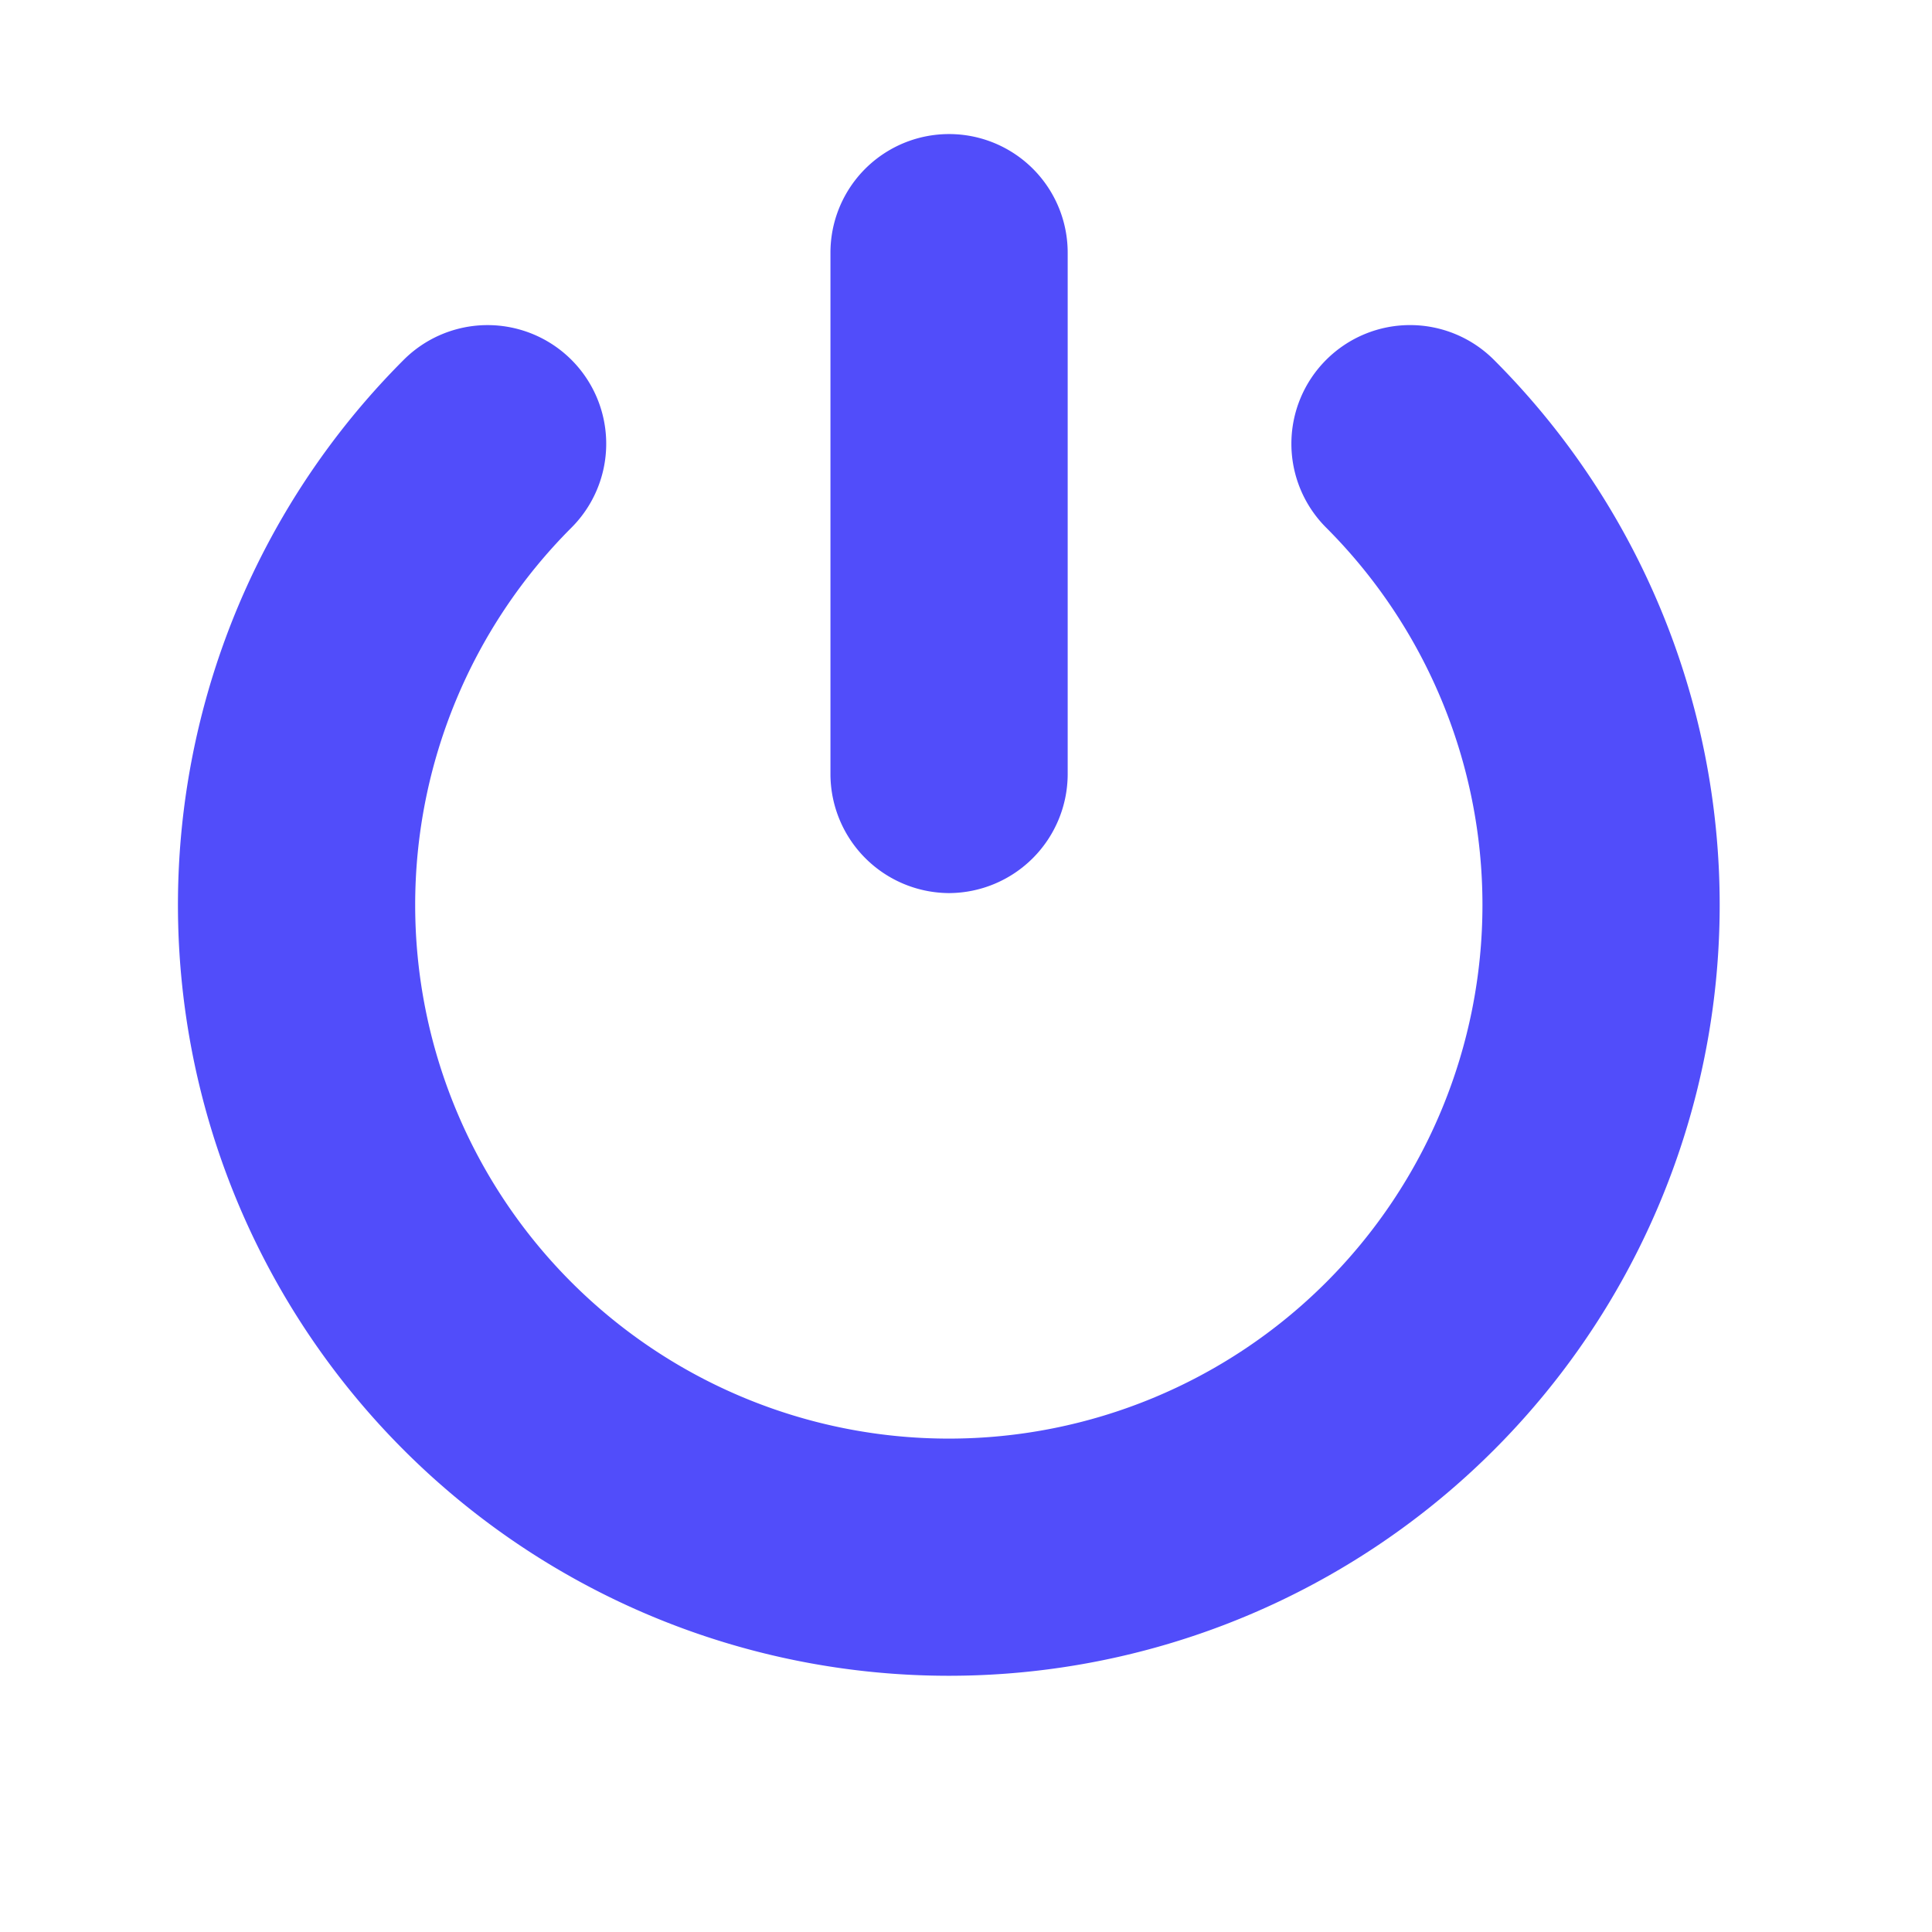
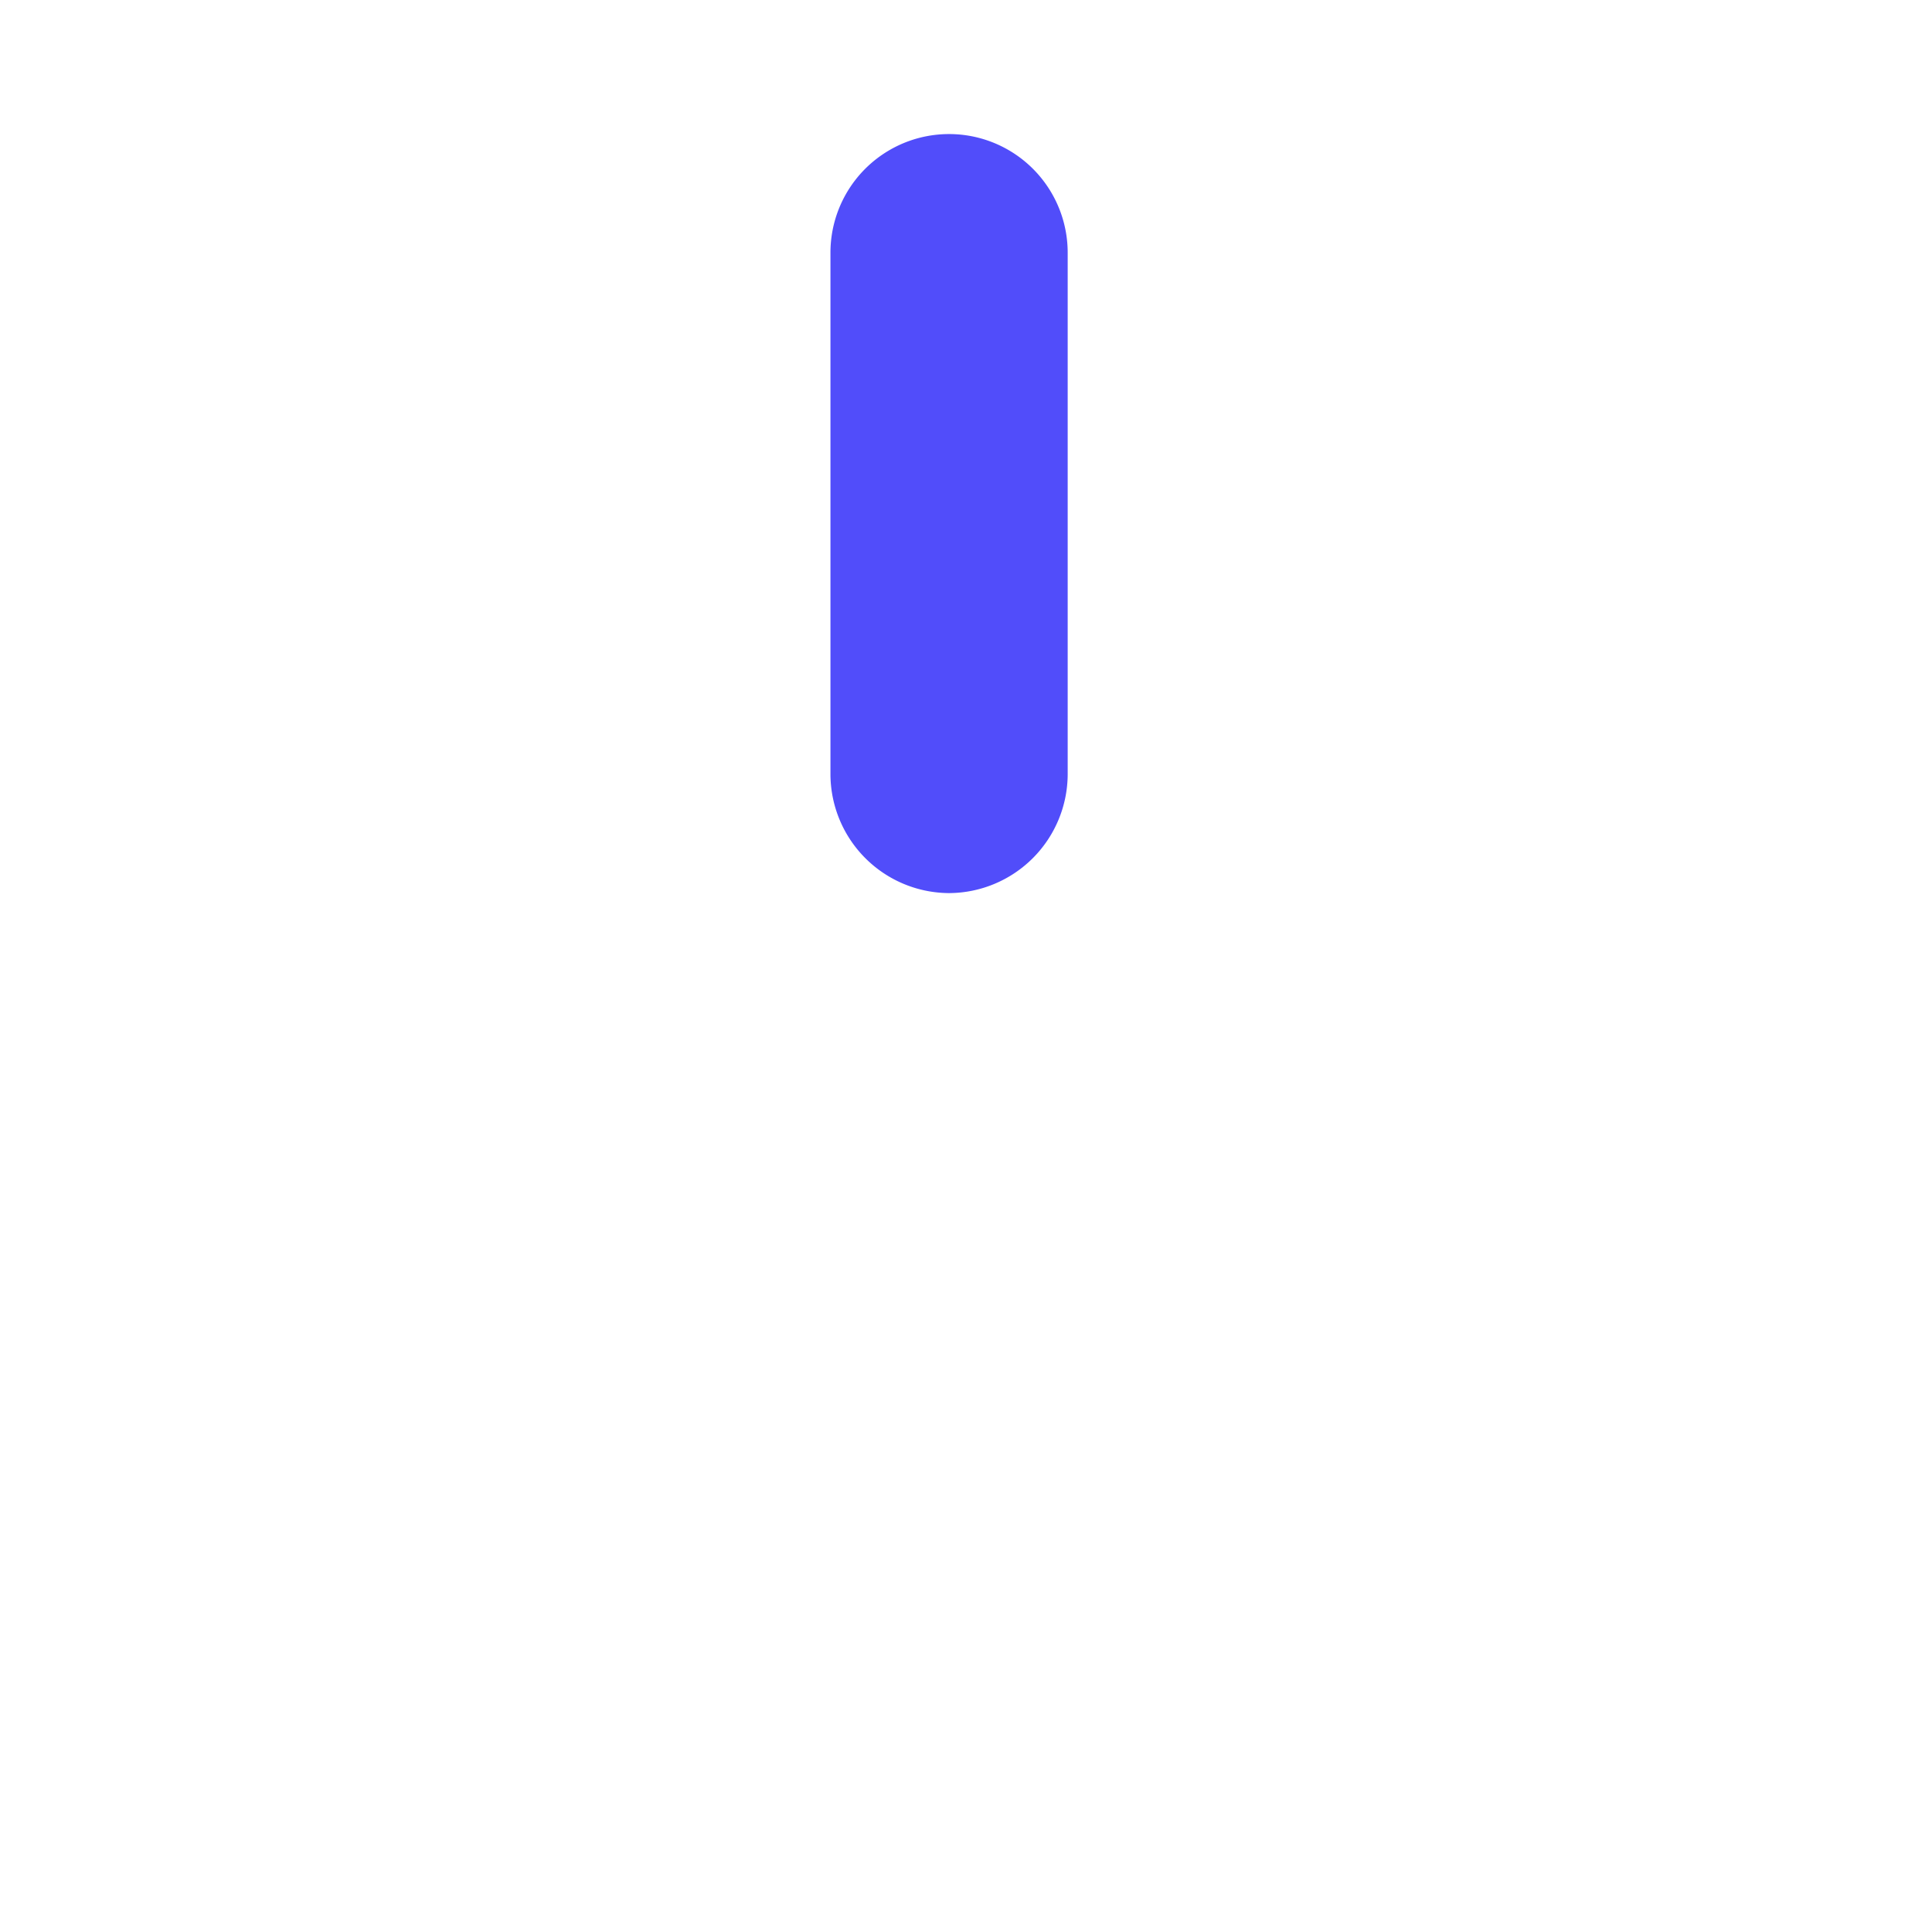
<svg xmlns="http://www.w3.org/2000/svg" width="19" height="19" fill="none">
-   <path fill="#514DFA" d="M13.042 3.539a1.166 1.166 0 0 0 0 1.65 5.248 5.248 0 1 1-7.422 0 1.166 1.166 0 0 0-1.65-1.65 7.581 7.581 0 1 0 10.722 0 1.166 1.166 0 0 0-1.65 0Z" />
  <path fill="#514DFA" d="M9.332 8.783A1.172 1.172 0 0 0 10.5 7.617V2.485a1.166 1.166 0 0 0-2.333 0v5.132a1.172 1.172 0 0 0 1.166 1.166Z" />
</svg>